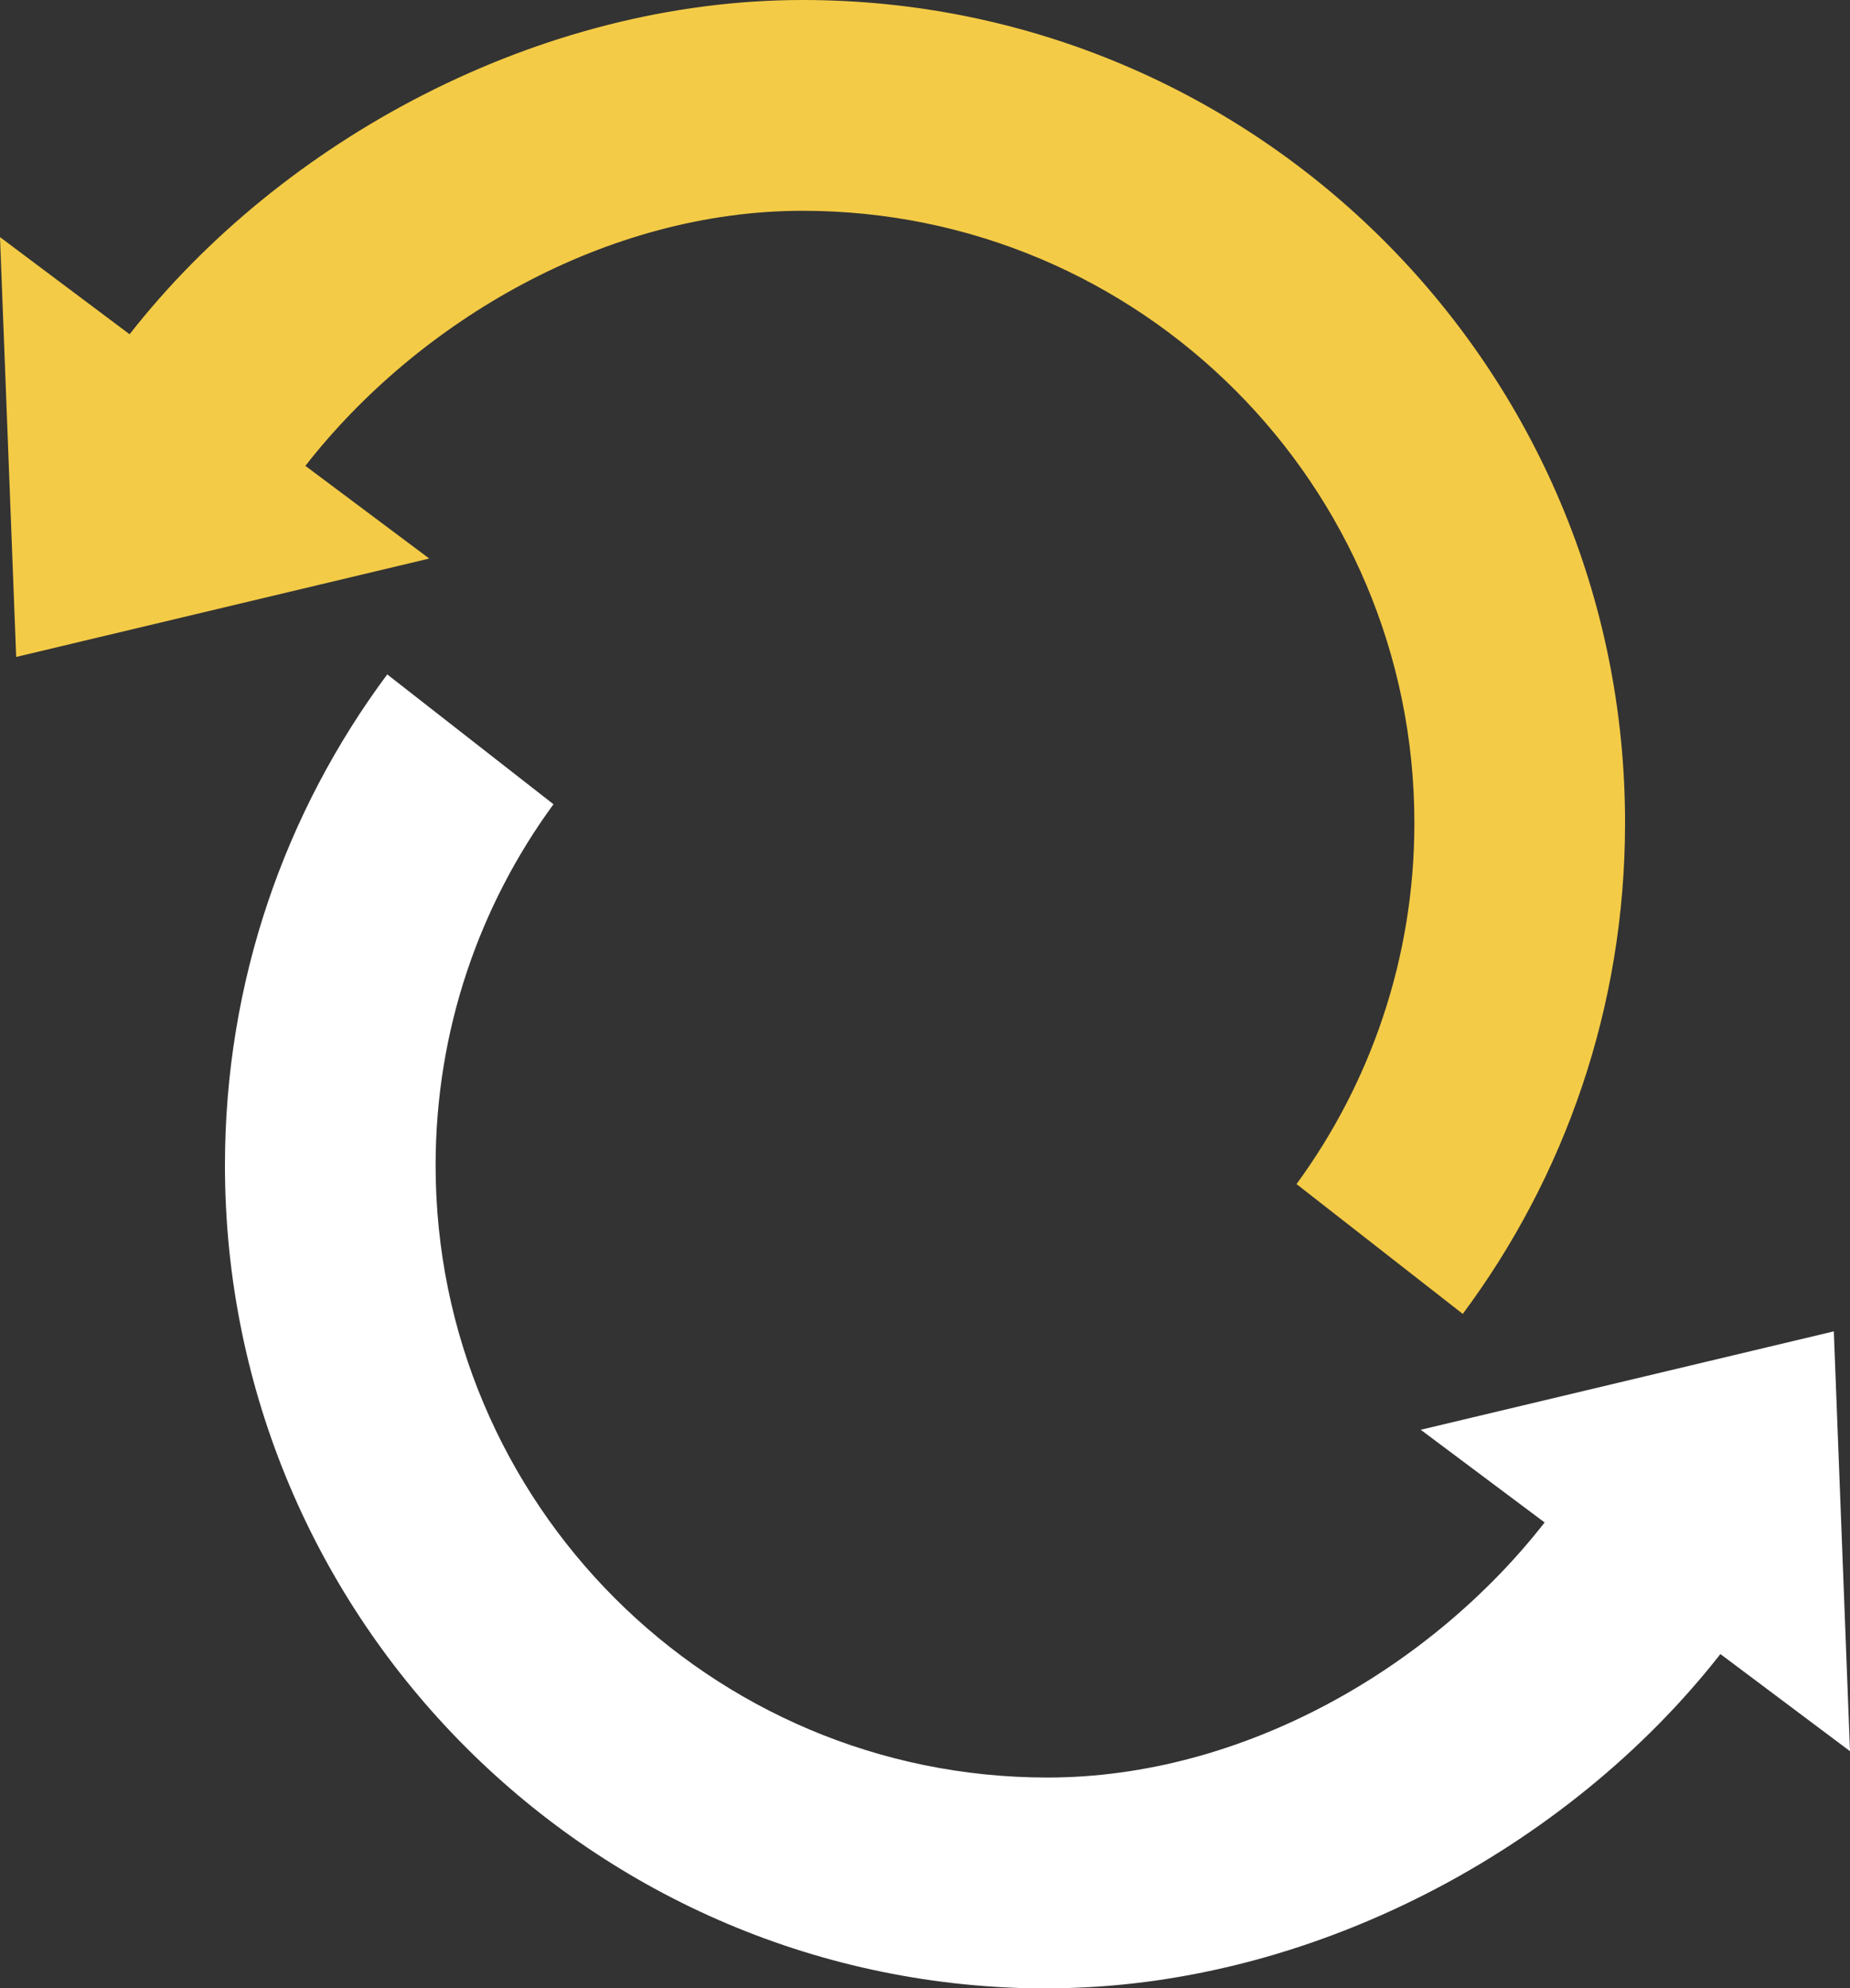
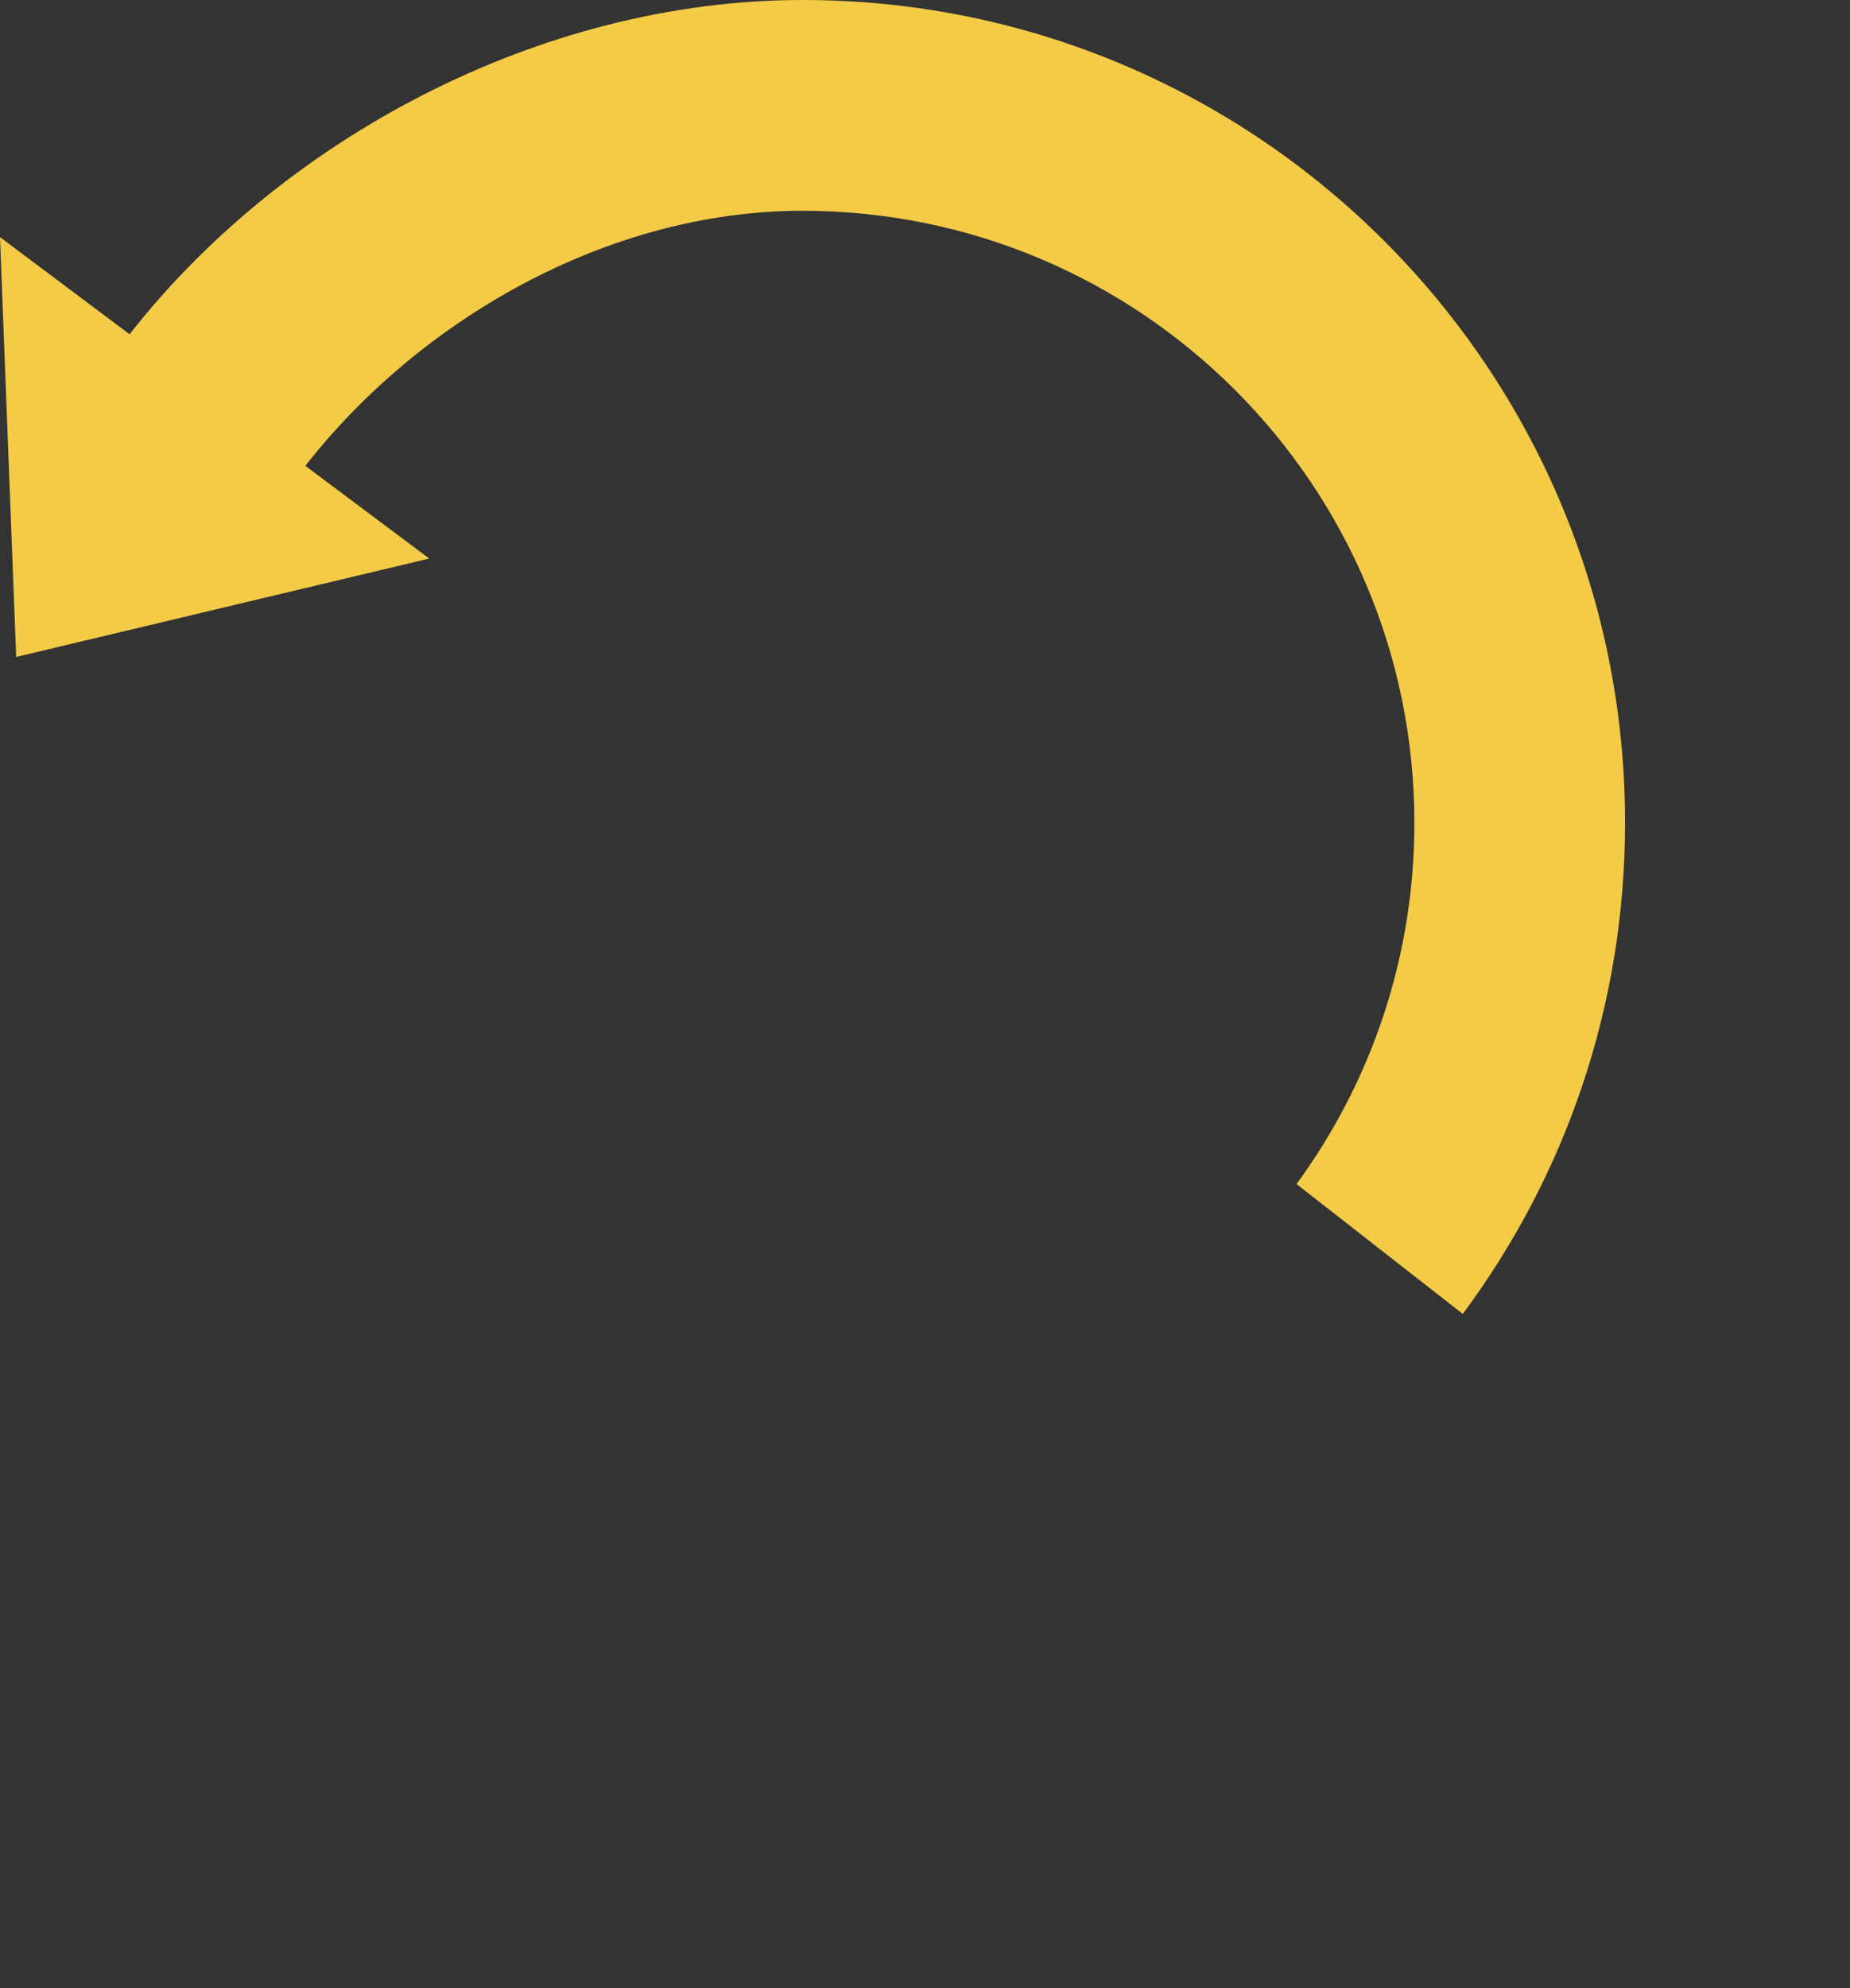
<svg xmlns="http://www.w3.org/2000/svg" id="Calque_2" data-name="Calque 2" viewBox="0 0 116.62 125.27">
  <rect x="0" y="0" width="116.62" height="125.27" fill="#333333" stroke="none" />
  <defs>
    <style>
      .cls-1 {
        fill: #fff;
      }

      .cls-2 {
        fill: #f4cb46;
      }
    </style>
  </defs>
  <g id="Calque_9" data-name="Calque 9">
    <path class="cls-2" d="M50.6,0C33.97,0,17.73,8.84,8.17,21.06L0,14.94l1.02,26.45,26.04-6.2-7.81-5.84c7.12-9.12,18.98-16.07,31.34-16.07,21.3,0,38.57,17.27,38.57,38.57,0,8.51-2.76,16.37-7.43,22.75l10.48,8.18c6.43-8.64,10.23-19.34,10.23-30.93C102.46,23.22,79.24,0,50.6,0Z" />
-     <path class="cls-1" d="M66.02,125.27c16.63,0,32.87-8.84,42.43-21.06l8.17,6.12-1.02-26.45-26.04,6.2,7.81,5.84c-7.12,9.12-18.98,16.07-31.34,16.07-21.3,0-38.57-17.27-38.57-38.57,0-8.51,2.76-16.37,7.43-22.75l-10.48-8.18c-6.43,8.64-10.23,19.34-10.23,30.93,0,28.64,23.22,51.86,51.86,51.86Z" />
  </g>
</svg>